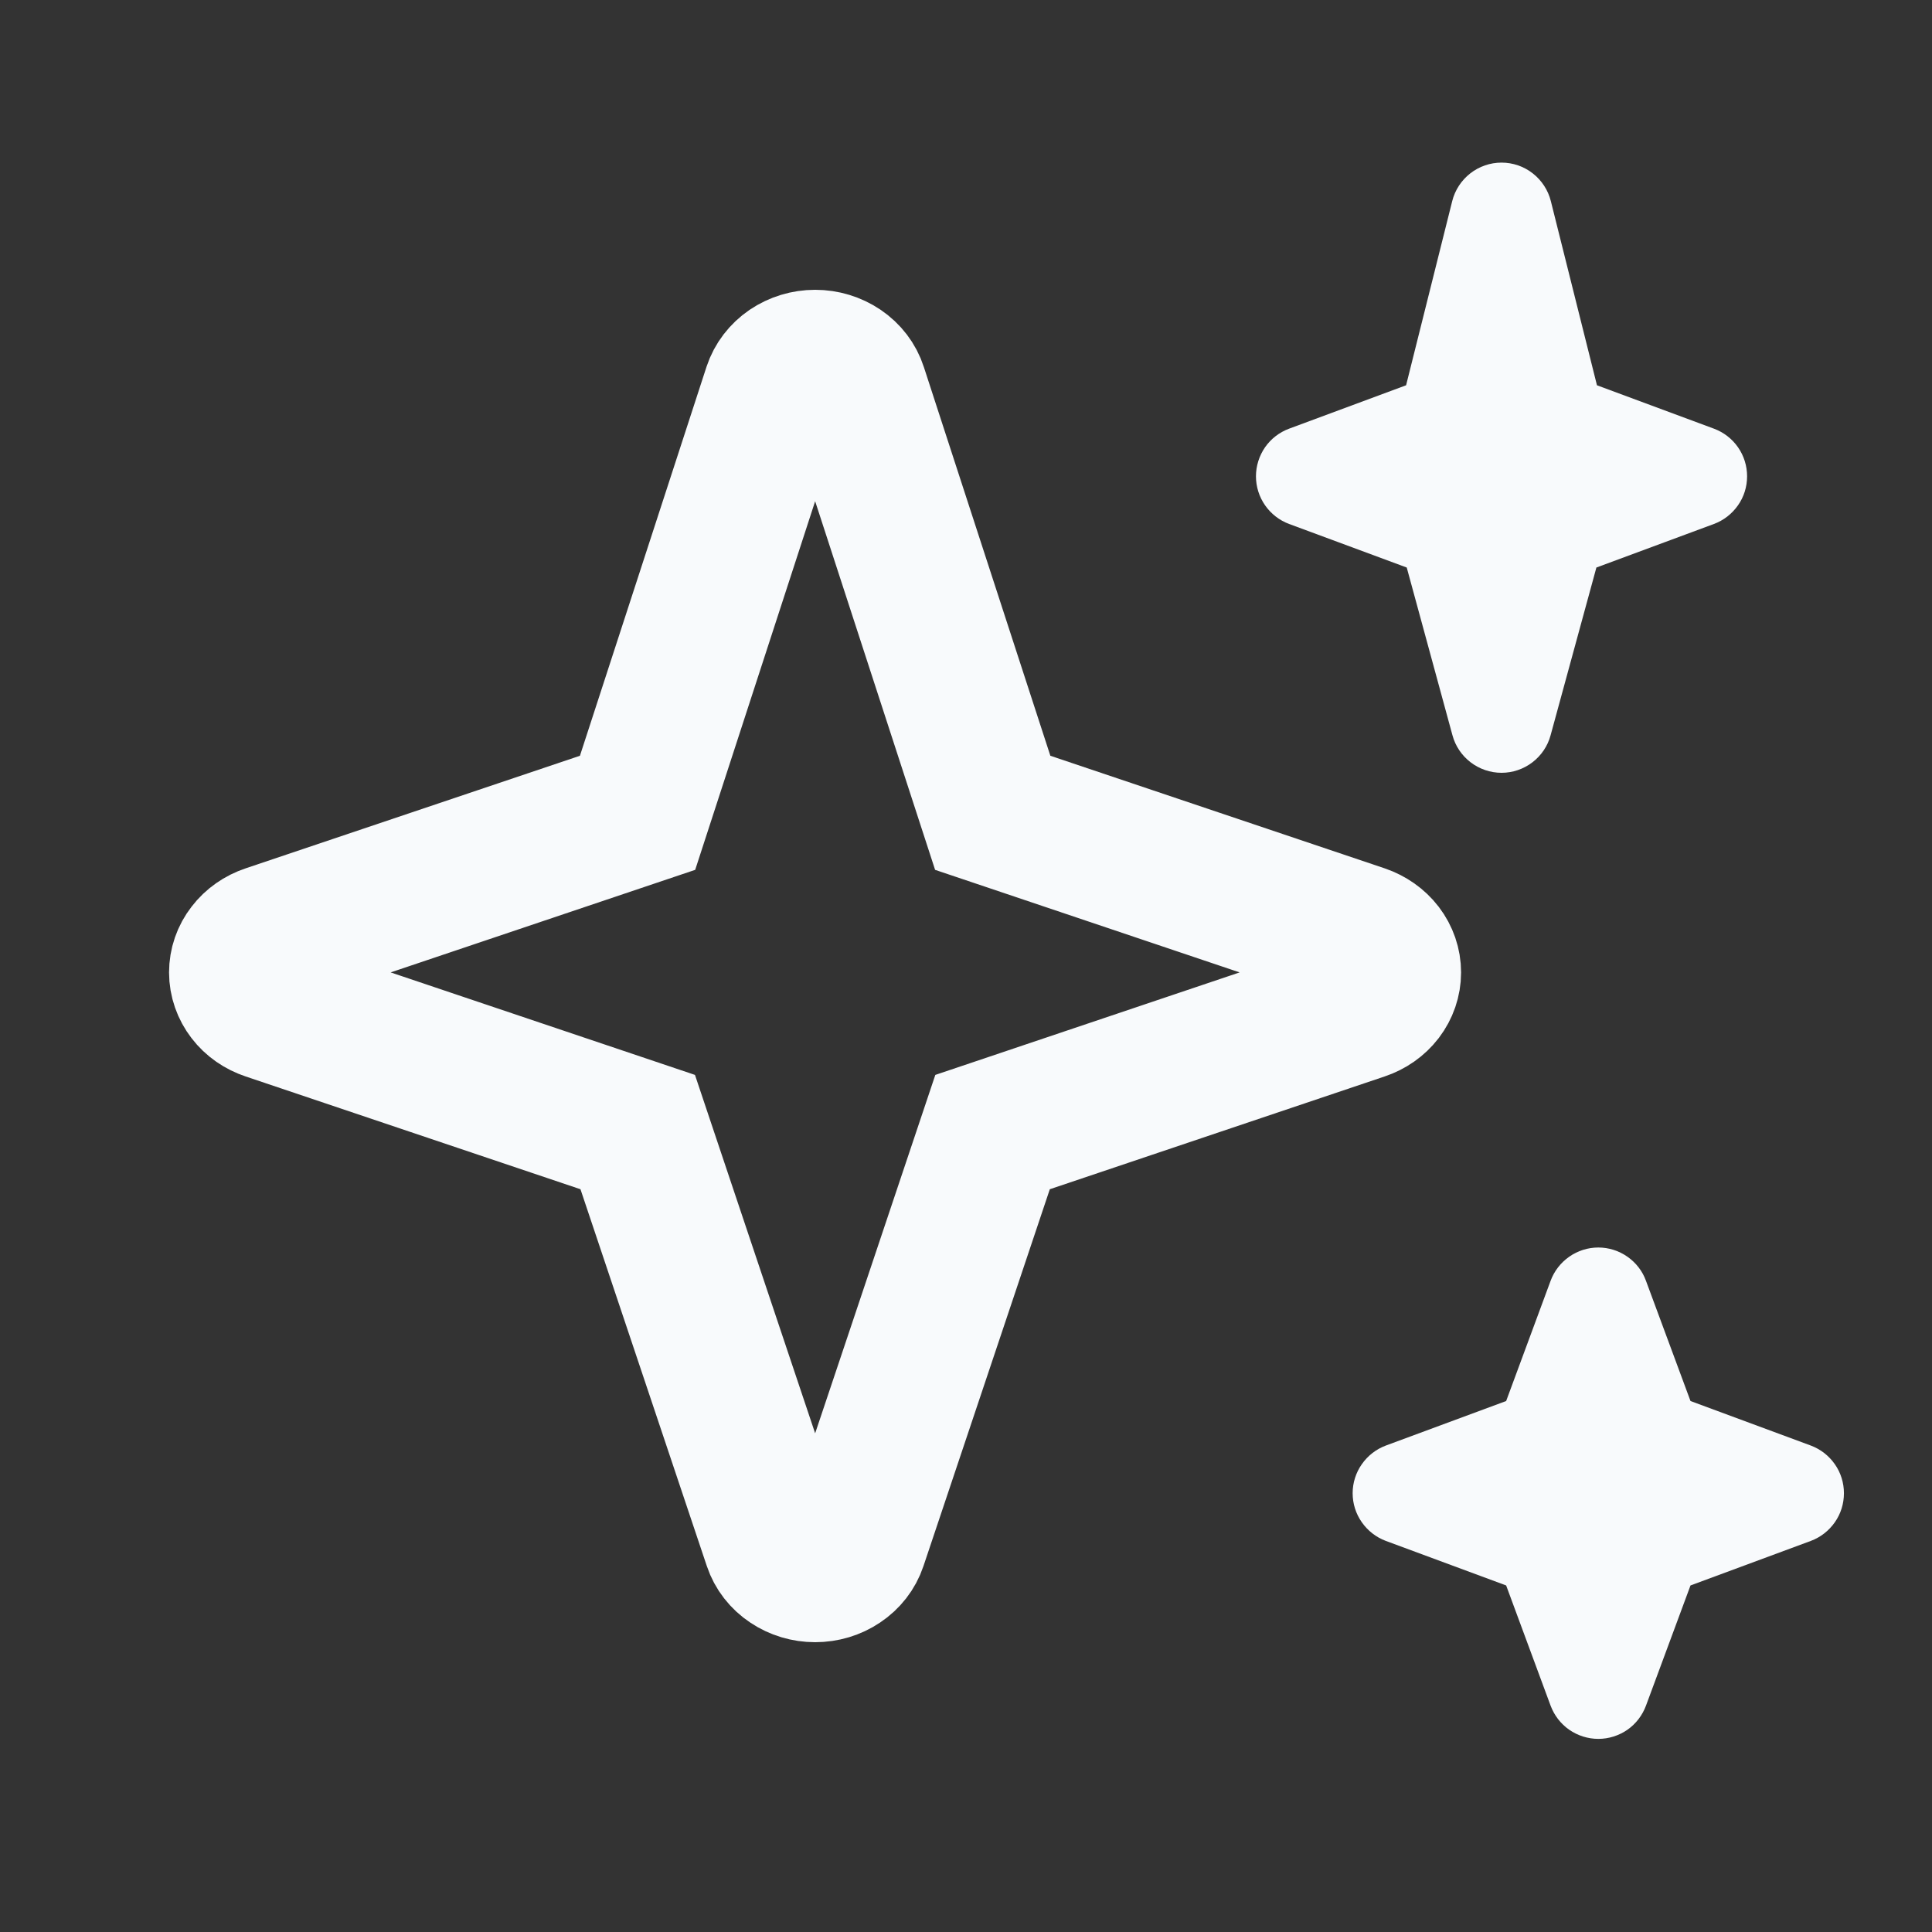
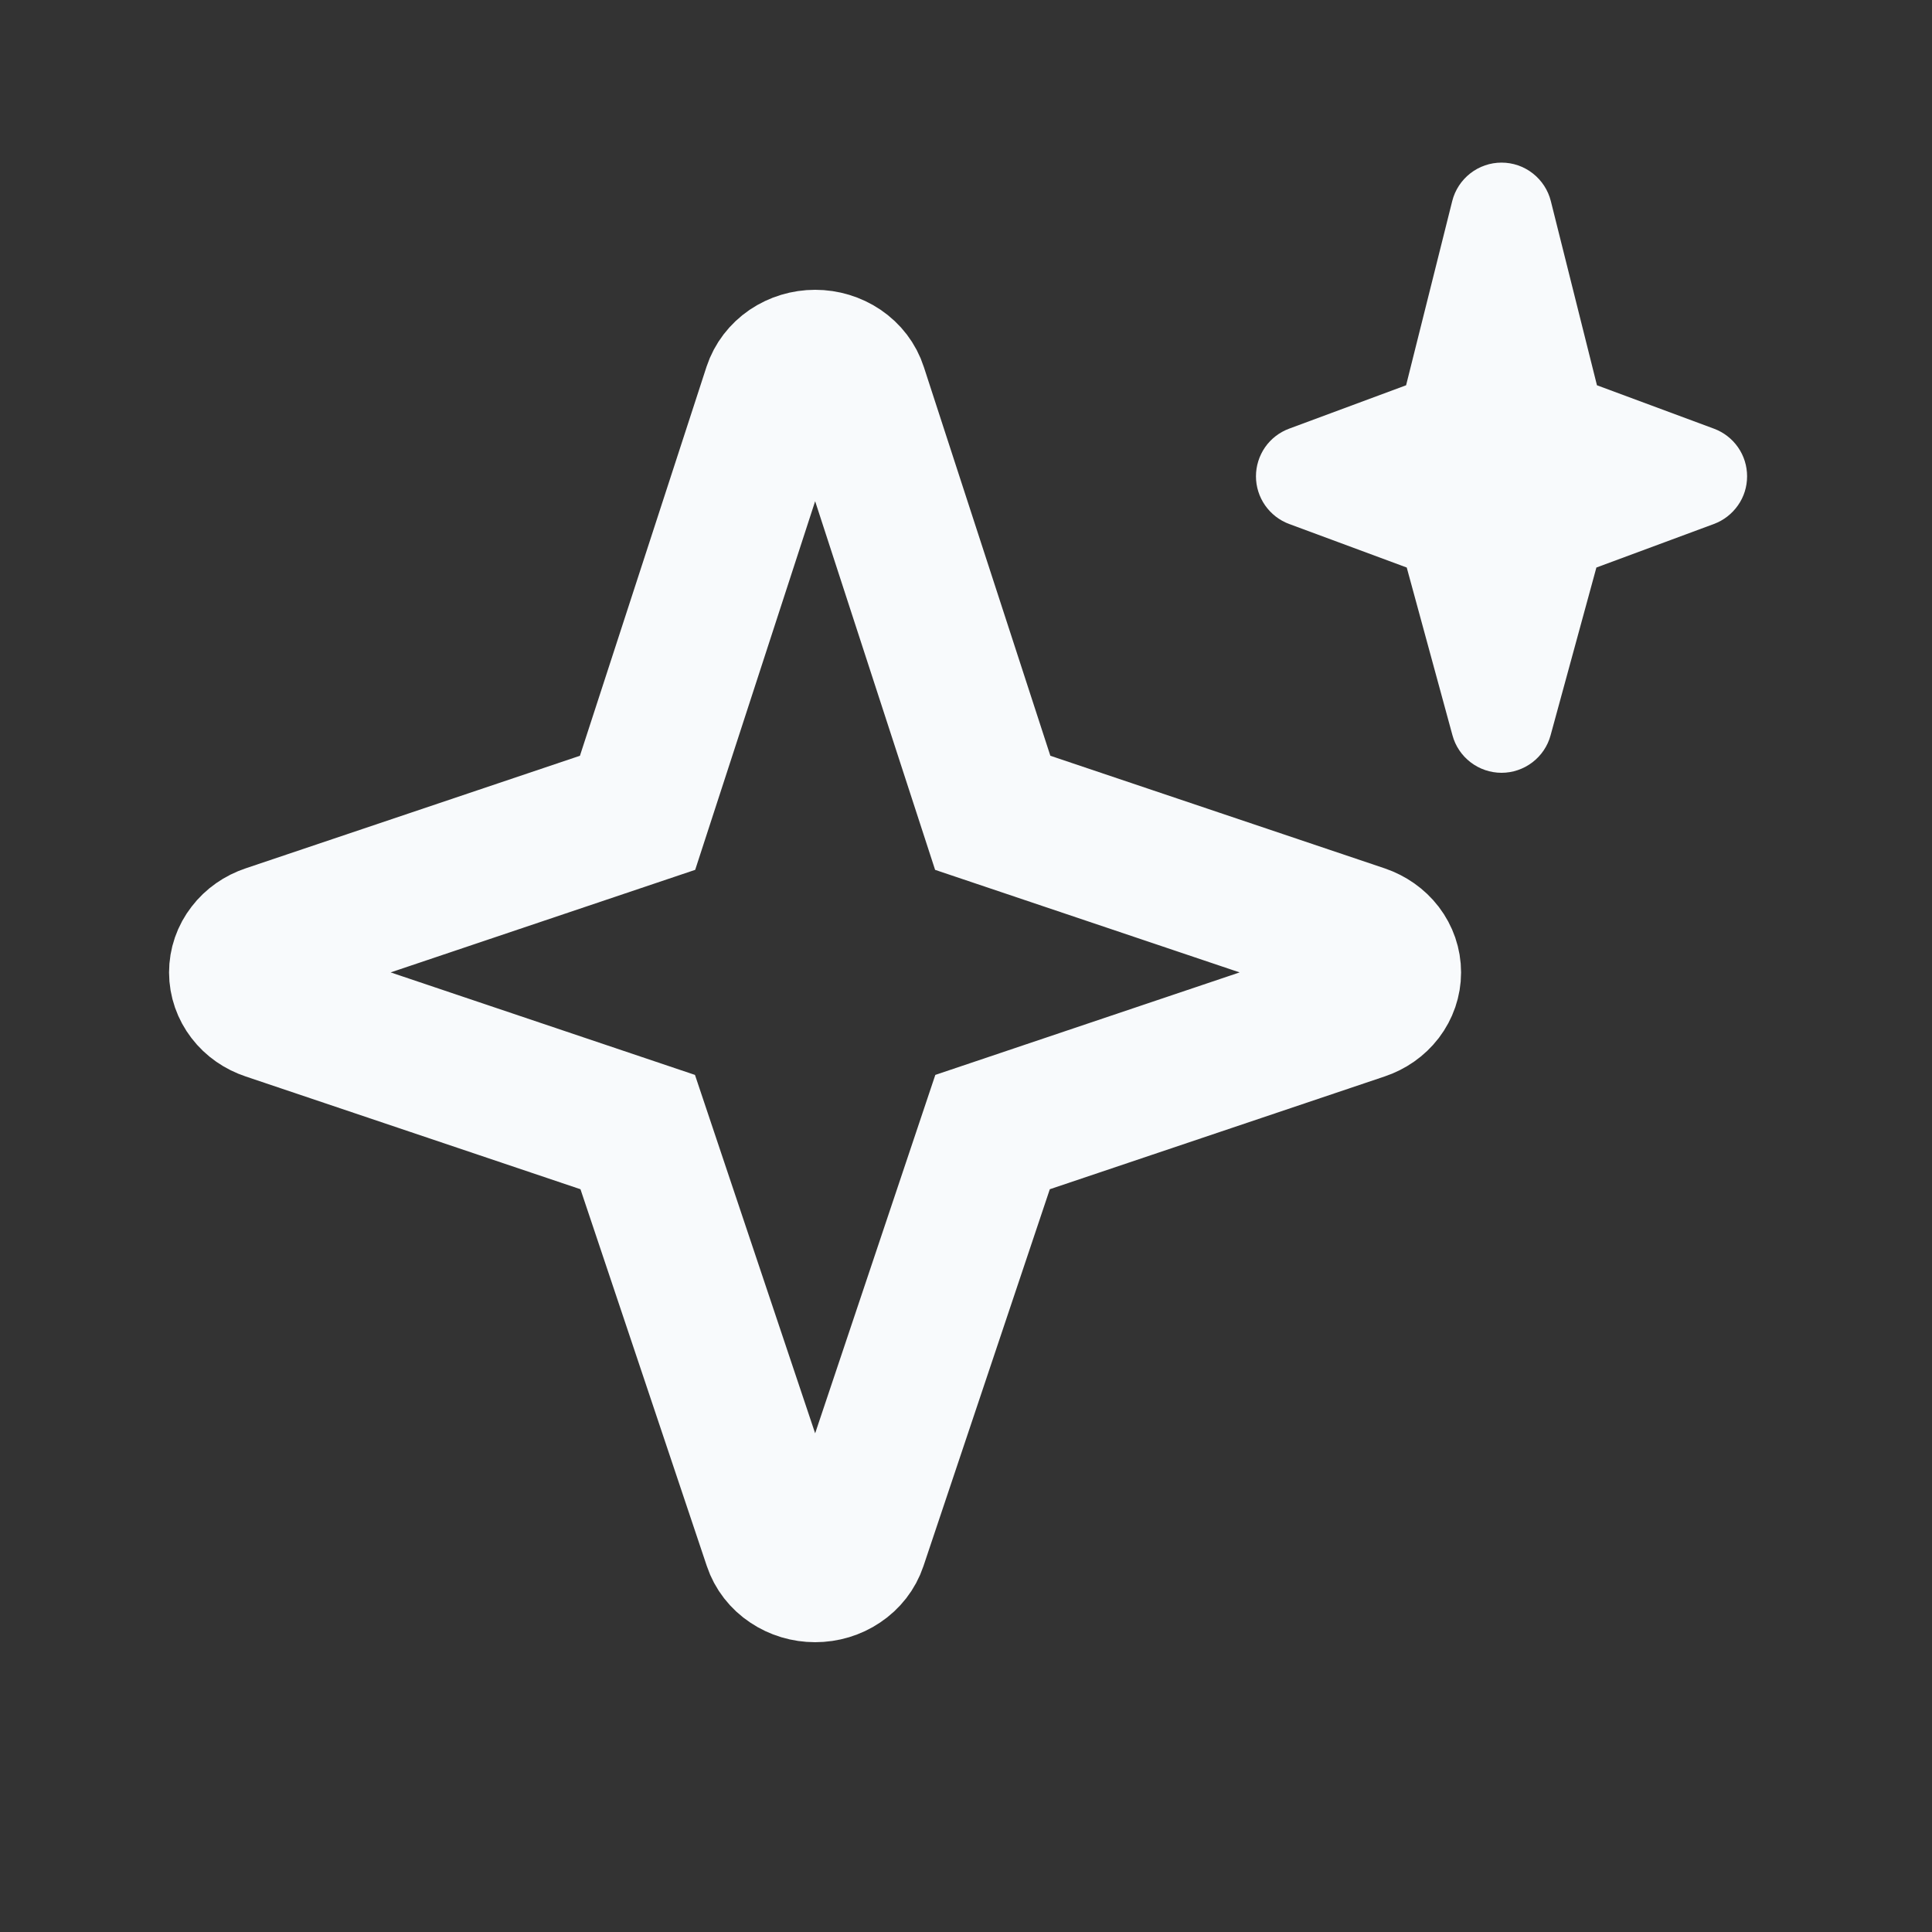
<svg xmlns="http://www.w3.org/2000/svg" width="24" height="24" viewBox="0 0 24 24" fill="none">
  <rect x="0" y="0" width="24" height="24" fill="#333333" stroke="none" />
  <path d="M3.338 12.519L7.922 14.063L9.634 19.169C9.666 19.265 9.731 19.349 9.82 19.408C9.909 19.468 10.016 19.5 10.126 19.5C10.236 19.5 10.344 19.468 10.432 19.408C10.521 19.349 10.586 19.265 10.618 19.169L12.33 14.063L16.914 12.519C17.013 12.486 17.098 12.426 17.158 12.348C17.218 12.269 17.25 12.176 17.25 12.08C17.25 11.984 17.218 11.891 17.158 11.812C17.098 11.734 17.013 11.674 16.914 11.64L12.332 10.097L10.62 4.836C10.589 4.739 10.524 4.654 10.434 4.593C10.345 4.533 10.237 4.5 10.126 4.5C10.015 4.5 9.907 4.533 9.818 4.593C9.729 4.654 9.664 4.739 9.632 4.836L7.92 10.097L3.338 11.64C3.239 11.673 3.153 11.733 3.093 11.812C3.032 11.89 3 11.984 3 12.08C3 12.176 3.033 12.27 3.093 12.348C3.153 12.427 3.239 12.486 3.338 12.519Z" stroke="#F8FAFC" stroke-width="1.8" />
  <path d="M16.014 6.509L17.475 7.05L18.043 9.134C18.079 9.268 18.159 9.386 18.269 9.47C18.379 9.554 18.514 9.6 18.653 9.6C18.791 9.6 18.926 9.554 19.036 9.47C19.146 9.386 19.226 9.268 19.262 9.134L19.831 7.05L21.291 6.509C21.412 6.464 21.516 6.383 21.59 6.277C21.664 6.172 21.703 6.046 21.703 5.917C21.703 5.788 21.664 5.662 21.59 5.556C21.516 5.45 21.412 5.37 21.291 5.325L19.838 4.786L19.265 2.498C19.231 2.362 19.152 2.241 19.041 2.154C18.93 2.067 18.793 2.02 18.653 2.02C18.512 2.02 18.375 2.067 18.264 2.154C18.153 2.241 18.074 2.362 18.04 2.498L17.467 4.786L16.014 5.325C15.893 5.37 15.789 5.45 15.715 5.556C15.642 5.662 15.602 5.788 15.602 5.917C15.602 6.046 15.642 6.172 15.715 6.277C15.789 6.383 15.893 6.464 16.014 6.509Z" fill="#F8FAFC" />
-   <path d="M17.216 19.142L18.71 19.695L19.262 21.188C19.307 21.309 19.388 21.414 19.494 21.488C19.6 21.561 19.726 21.601 19.855 21.601C19.984 21.601 20.11 21.561 20.216 21.488C20.322 21.414 20.402 21.309 20.447 21.188L21 19.695L22.494 19.142C22.615 19.097 22.719 19.016 22.793 18.91C22.867 18.805 22.906 18.679 22.906 18.549C22.906 18.421 22.867 18.294 22.793 18.189C22.719 18.083 22.615 18.002 22.494 17.957L21 17.404L20.447 15.911C20.403 15.789 20.322 15.685 20.216 15.611C20.11 15.537 19.984 15.497 19.855 15.497C19.726 15.497 19.599 15.537 19.494 15.611C19.388 15.685 19.307 15.789 19.262 15.911L18.71 17.404L17.216 17.957C17.095 18.002 16.991 18.083 16.917 18.189C16.843 18.294 16.803 18.421 16.803 18.549C16.803 18.679 16.843 18.805 16.917 18.91C16.991 19.016 17.095 19.097 17.216 19.142Z" fill="#F8FAFC" />
</svg>